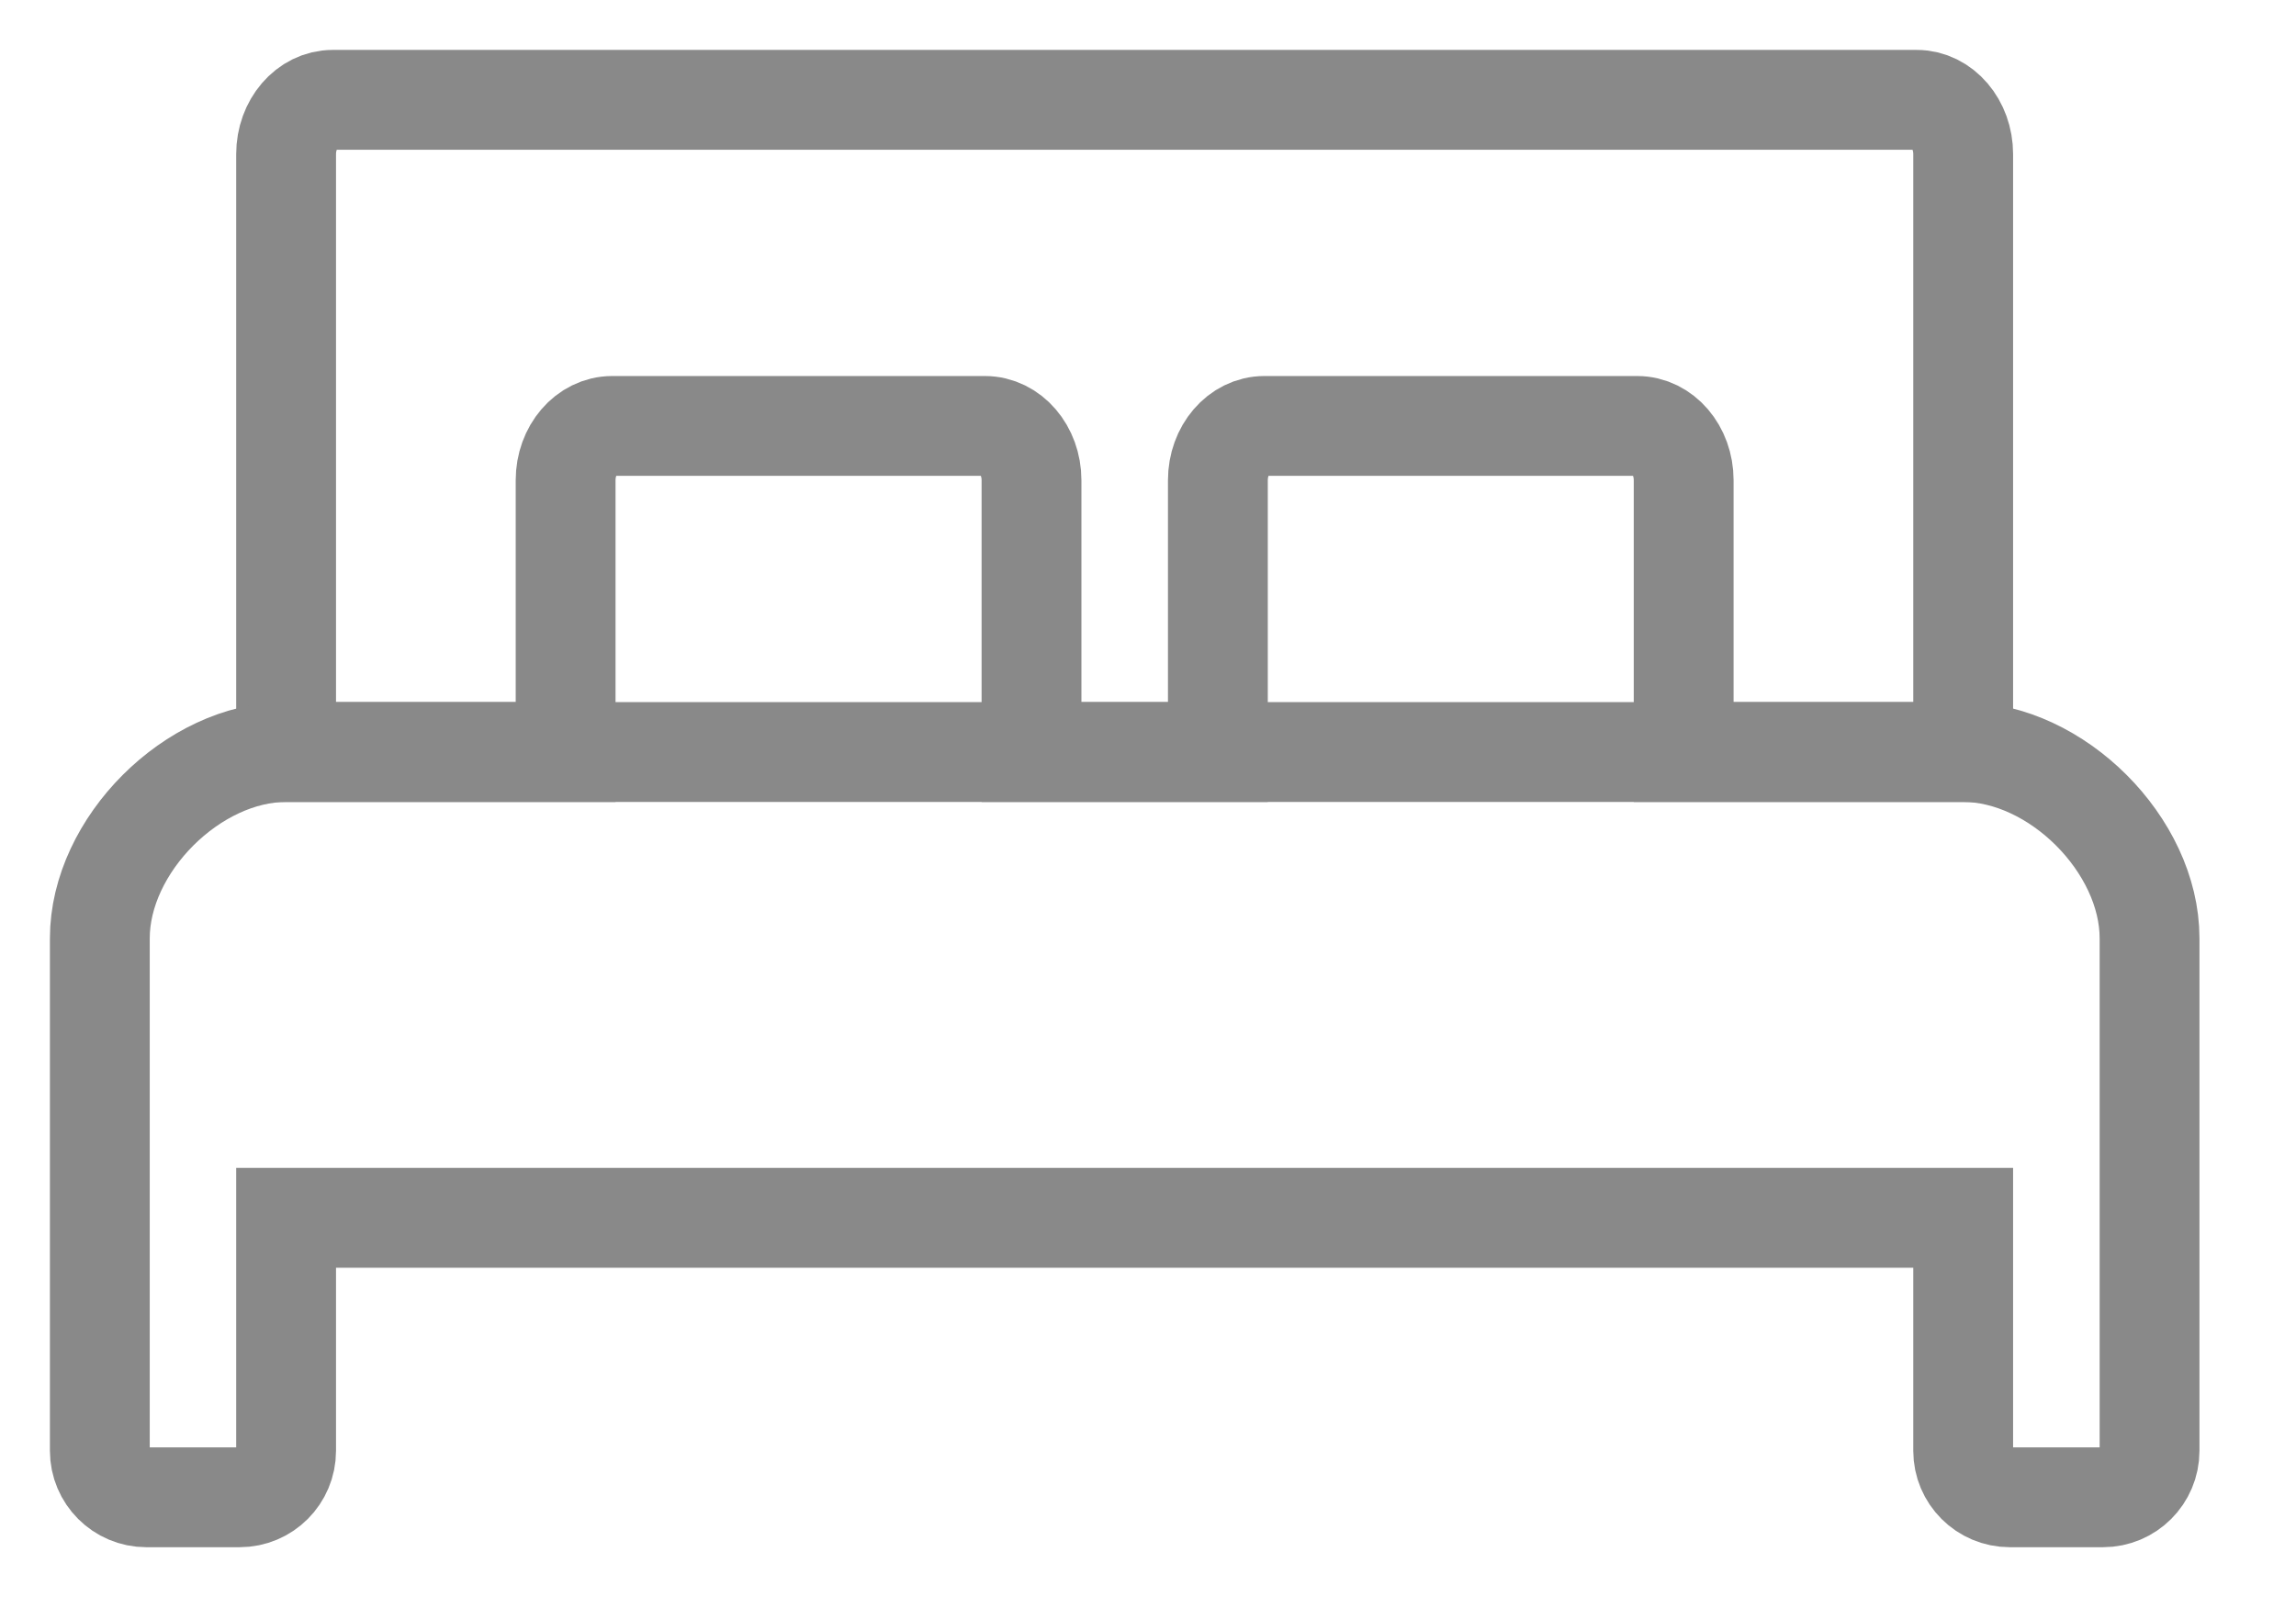
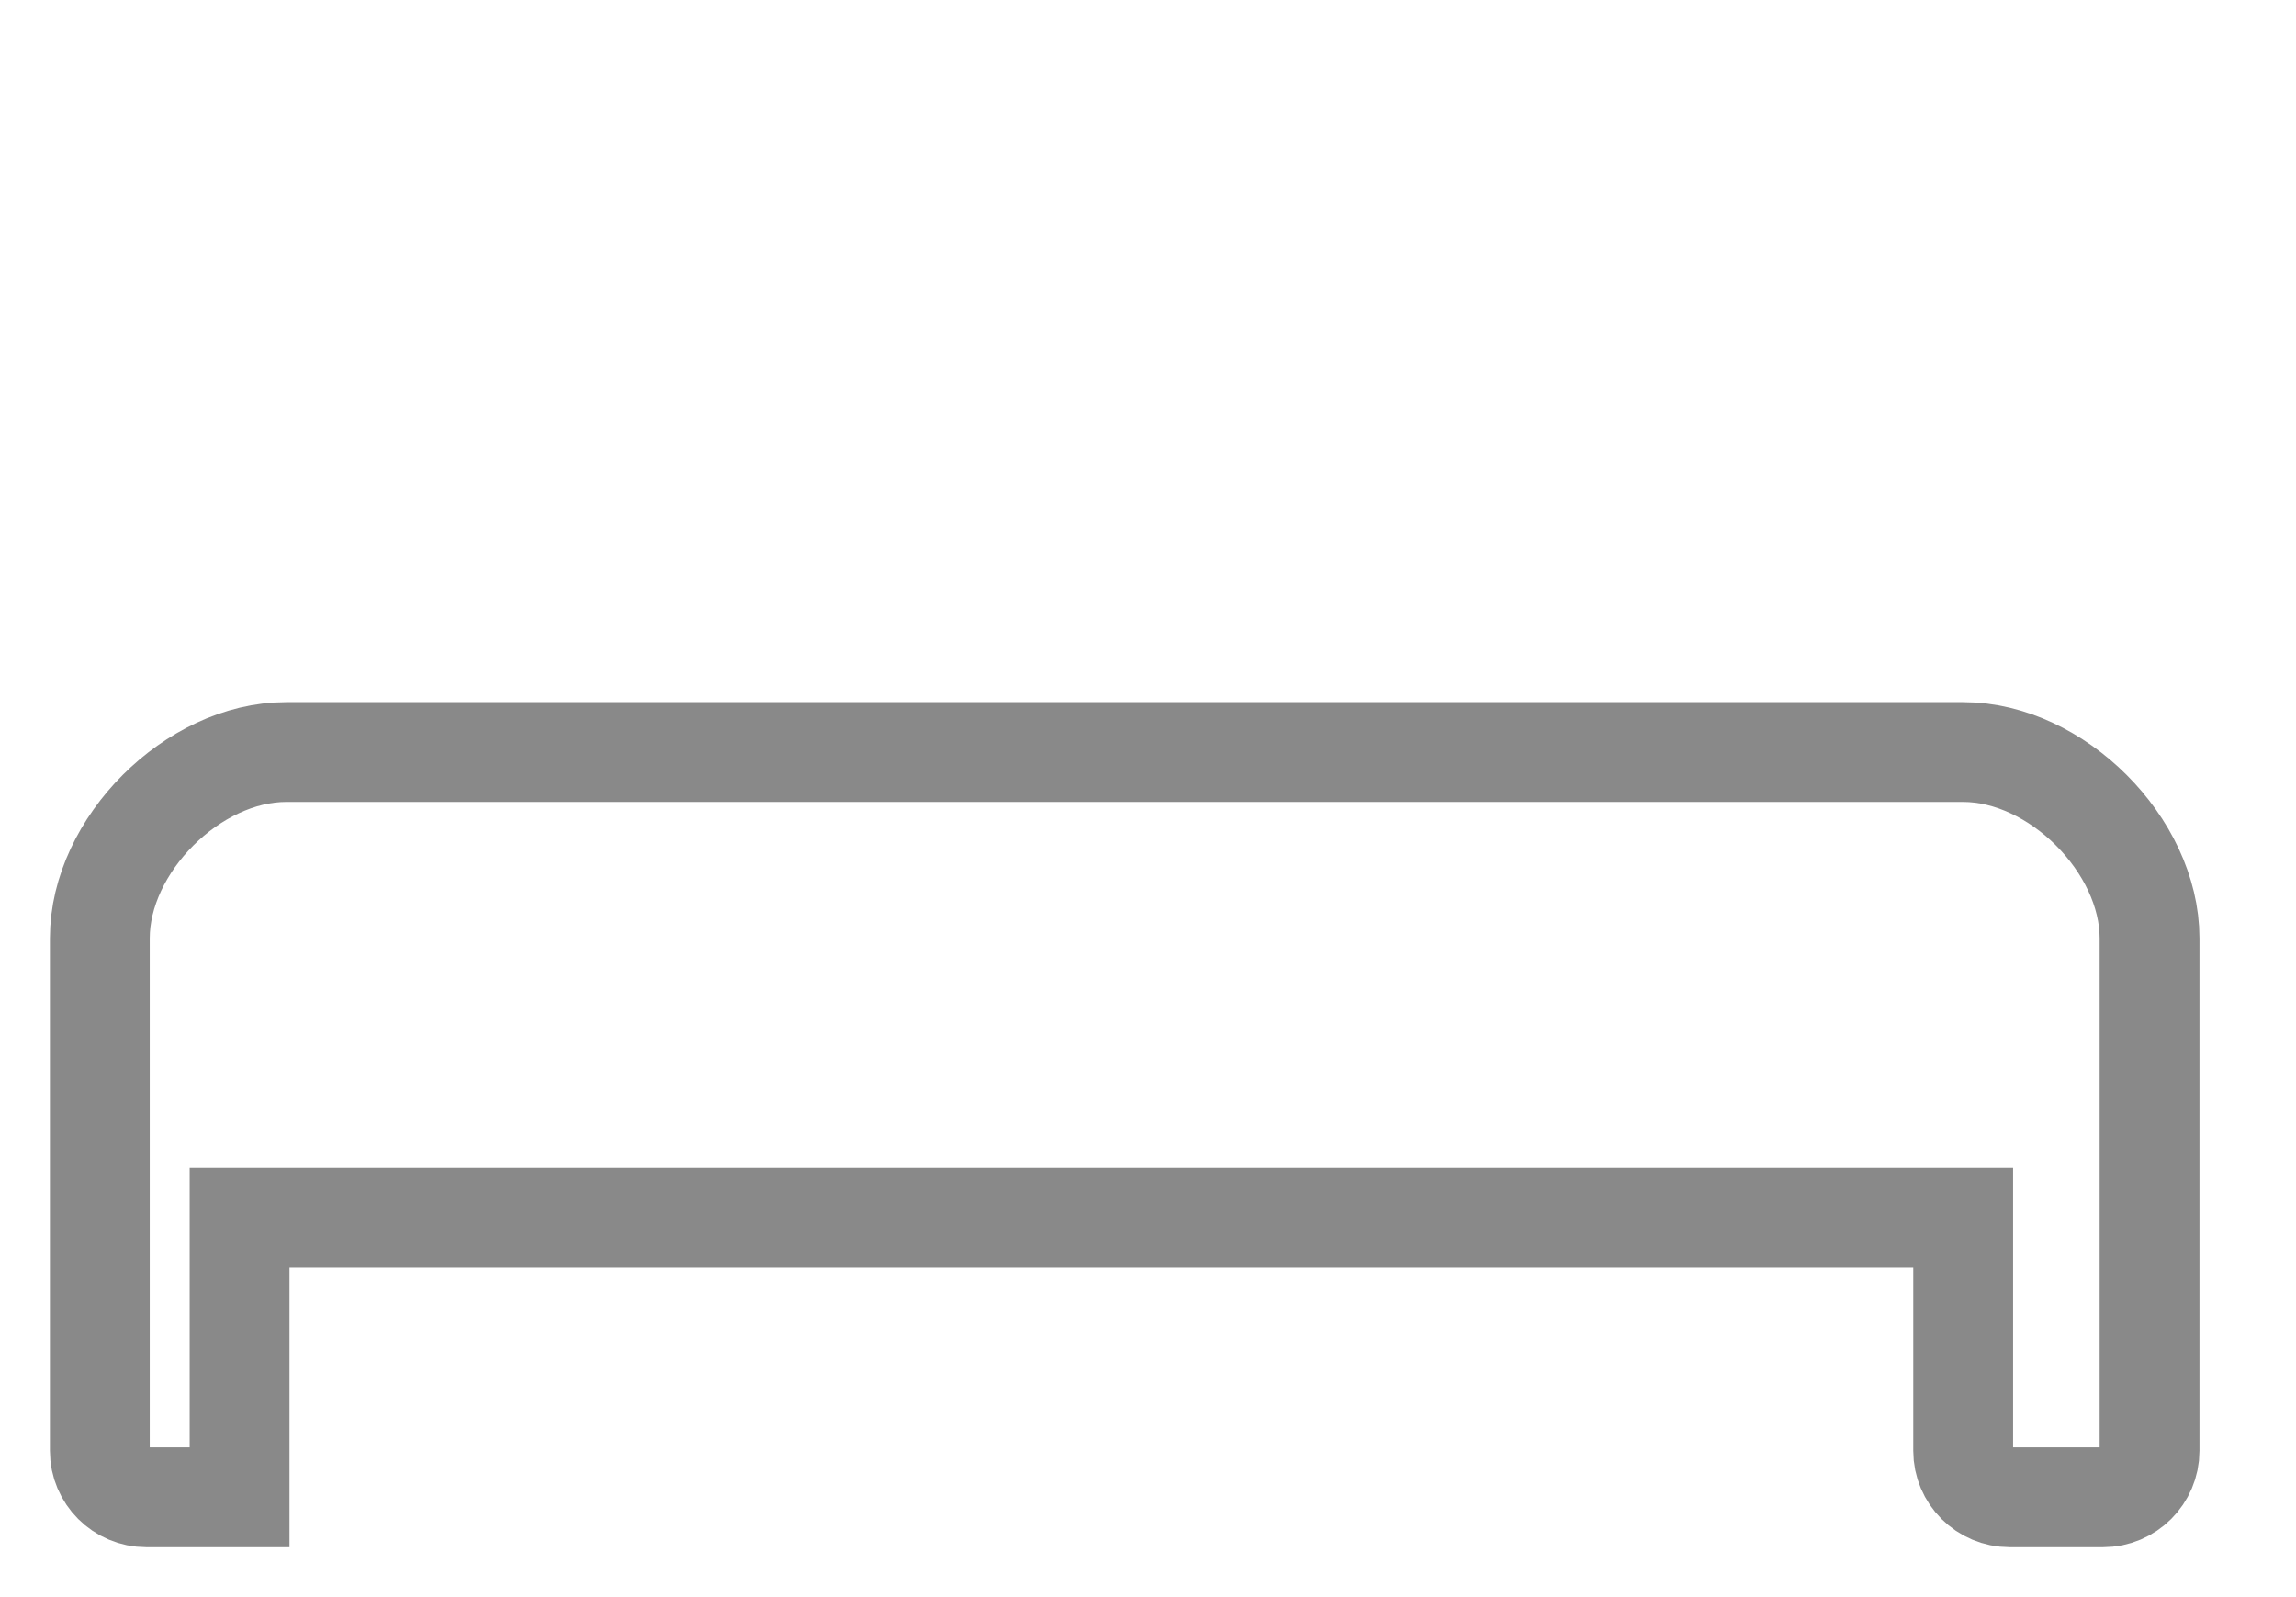
<svg xmlns="http://www.w3.org/2000/svg" width="23" height="16" viewBox="0 0 23 16" fill="none">
-   <path d="M5.666 4.811C5.666 4.51 5.875 4.267 6.133 4.267H9.866C10.124 4.267 10.333 4.51 10.333 4.811V7.534H12.2V4.811C12.2 4.51 12.409 4.267 12.666 4.267H16.4C16.658 4.267 16.866 4.51 16.866 4.811V7.534H19.666V1.544C19.666 1.244 19.458 1 19.2 1H3.333C3.075 1 2.866 1.244 2.866 1.544V7.534H5.666V4.811Z" stroke="#898989" />
-   <path d="M19.666 7.534H12.2H2.866C1.933 7.534 1 8.466 1 9.4V14.534C1 14.791 1.209 15 1.466 15H2.4C2.658 15 2.866 14.791 2.866 14.534V12.2H19.666V14.534C19.666 14.791 19.875 15 20.133 15H21.067C21.324 15 21.533 14.791 21.533 14.534V9.4C21.533 8.466 20.6 7.534 19.666 7.534Z" stroke="#898989" />
+   <path d="M19.666 7.534H12.2H2.866C1.933 7.534 1 8.466 1 9.4V14.534C1 14.791 1.209 15 1.466 15H2.4V12.2H19.666V14.534C19.666 14.791 19.875 15 20.133 15H21.067C21.324 15 21.533 14.791 21.533 14.534V9.4C21.533 8.466 20.6 7.534 19.666 7.534Z" stroke="#898989" />
</svg>